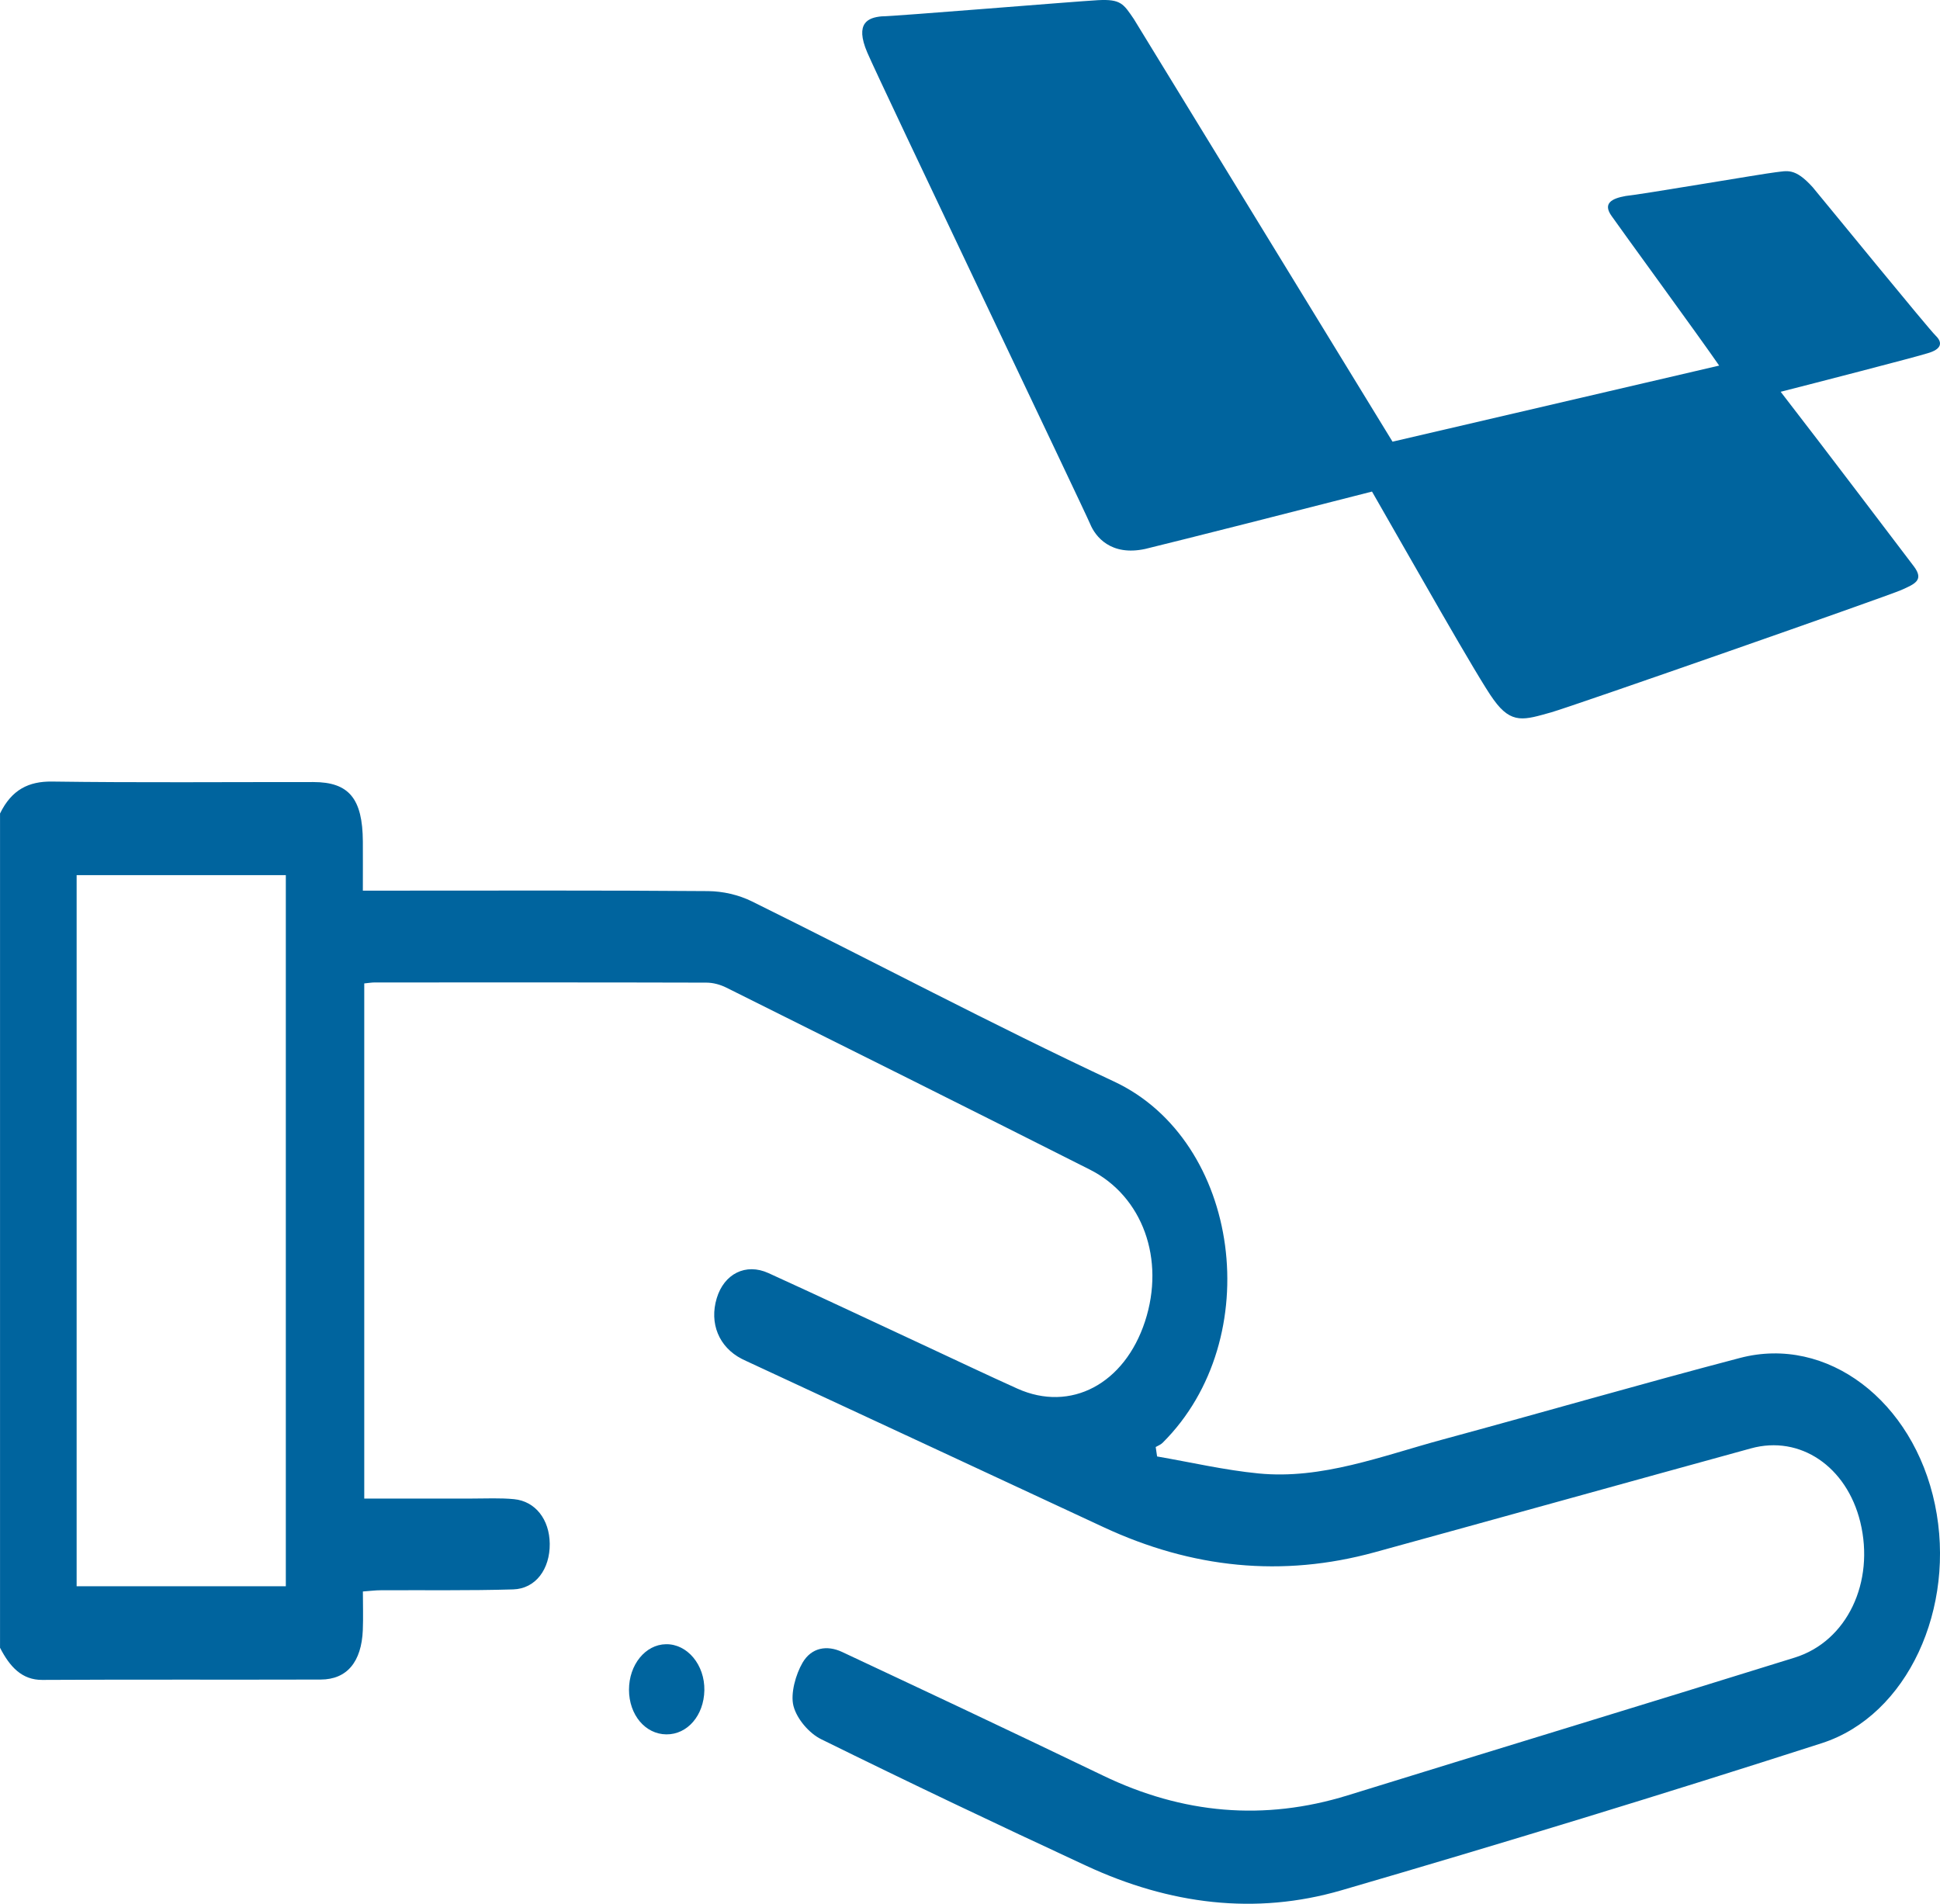
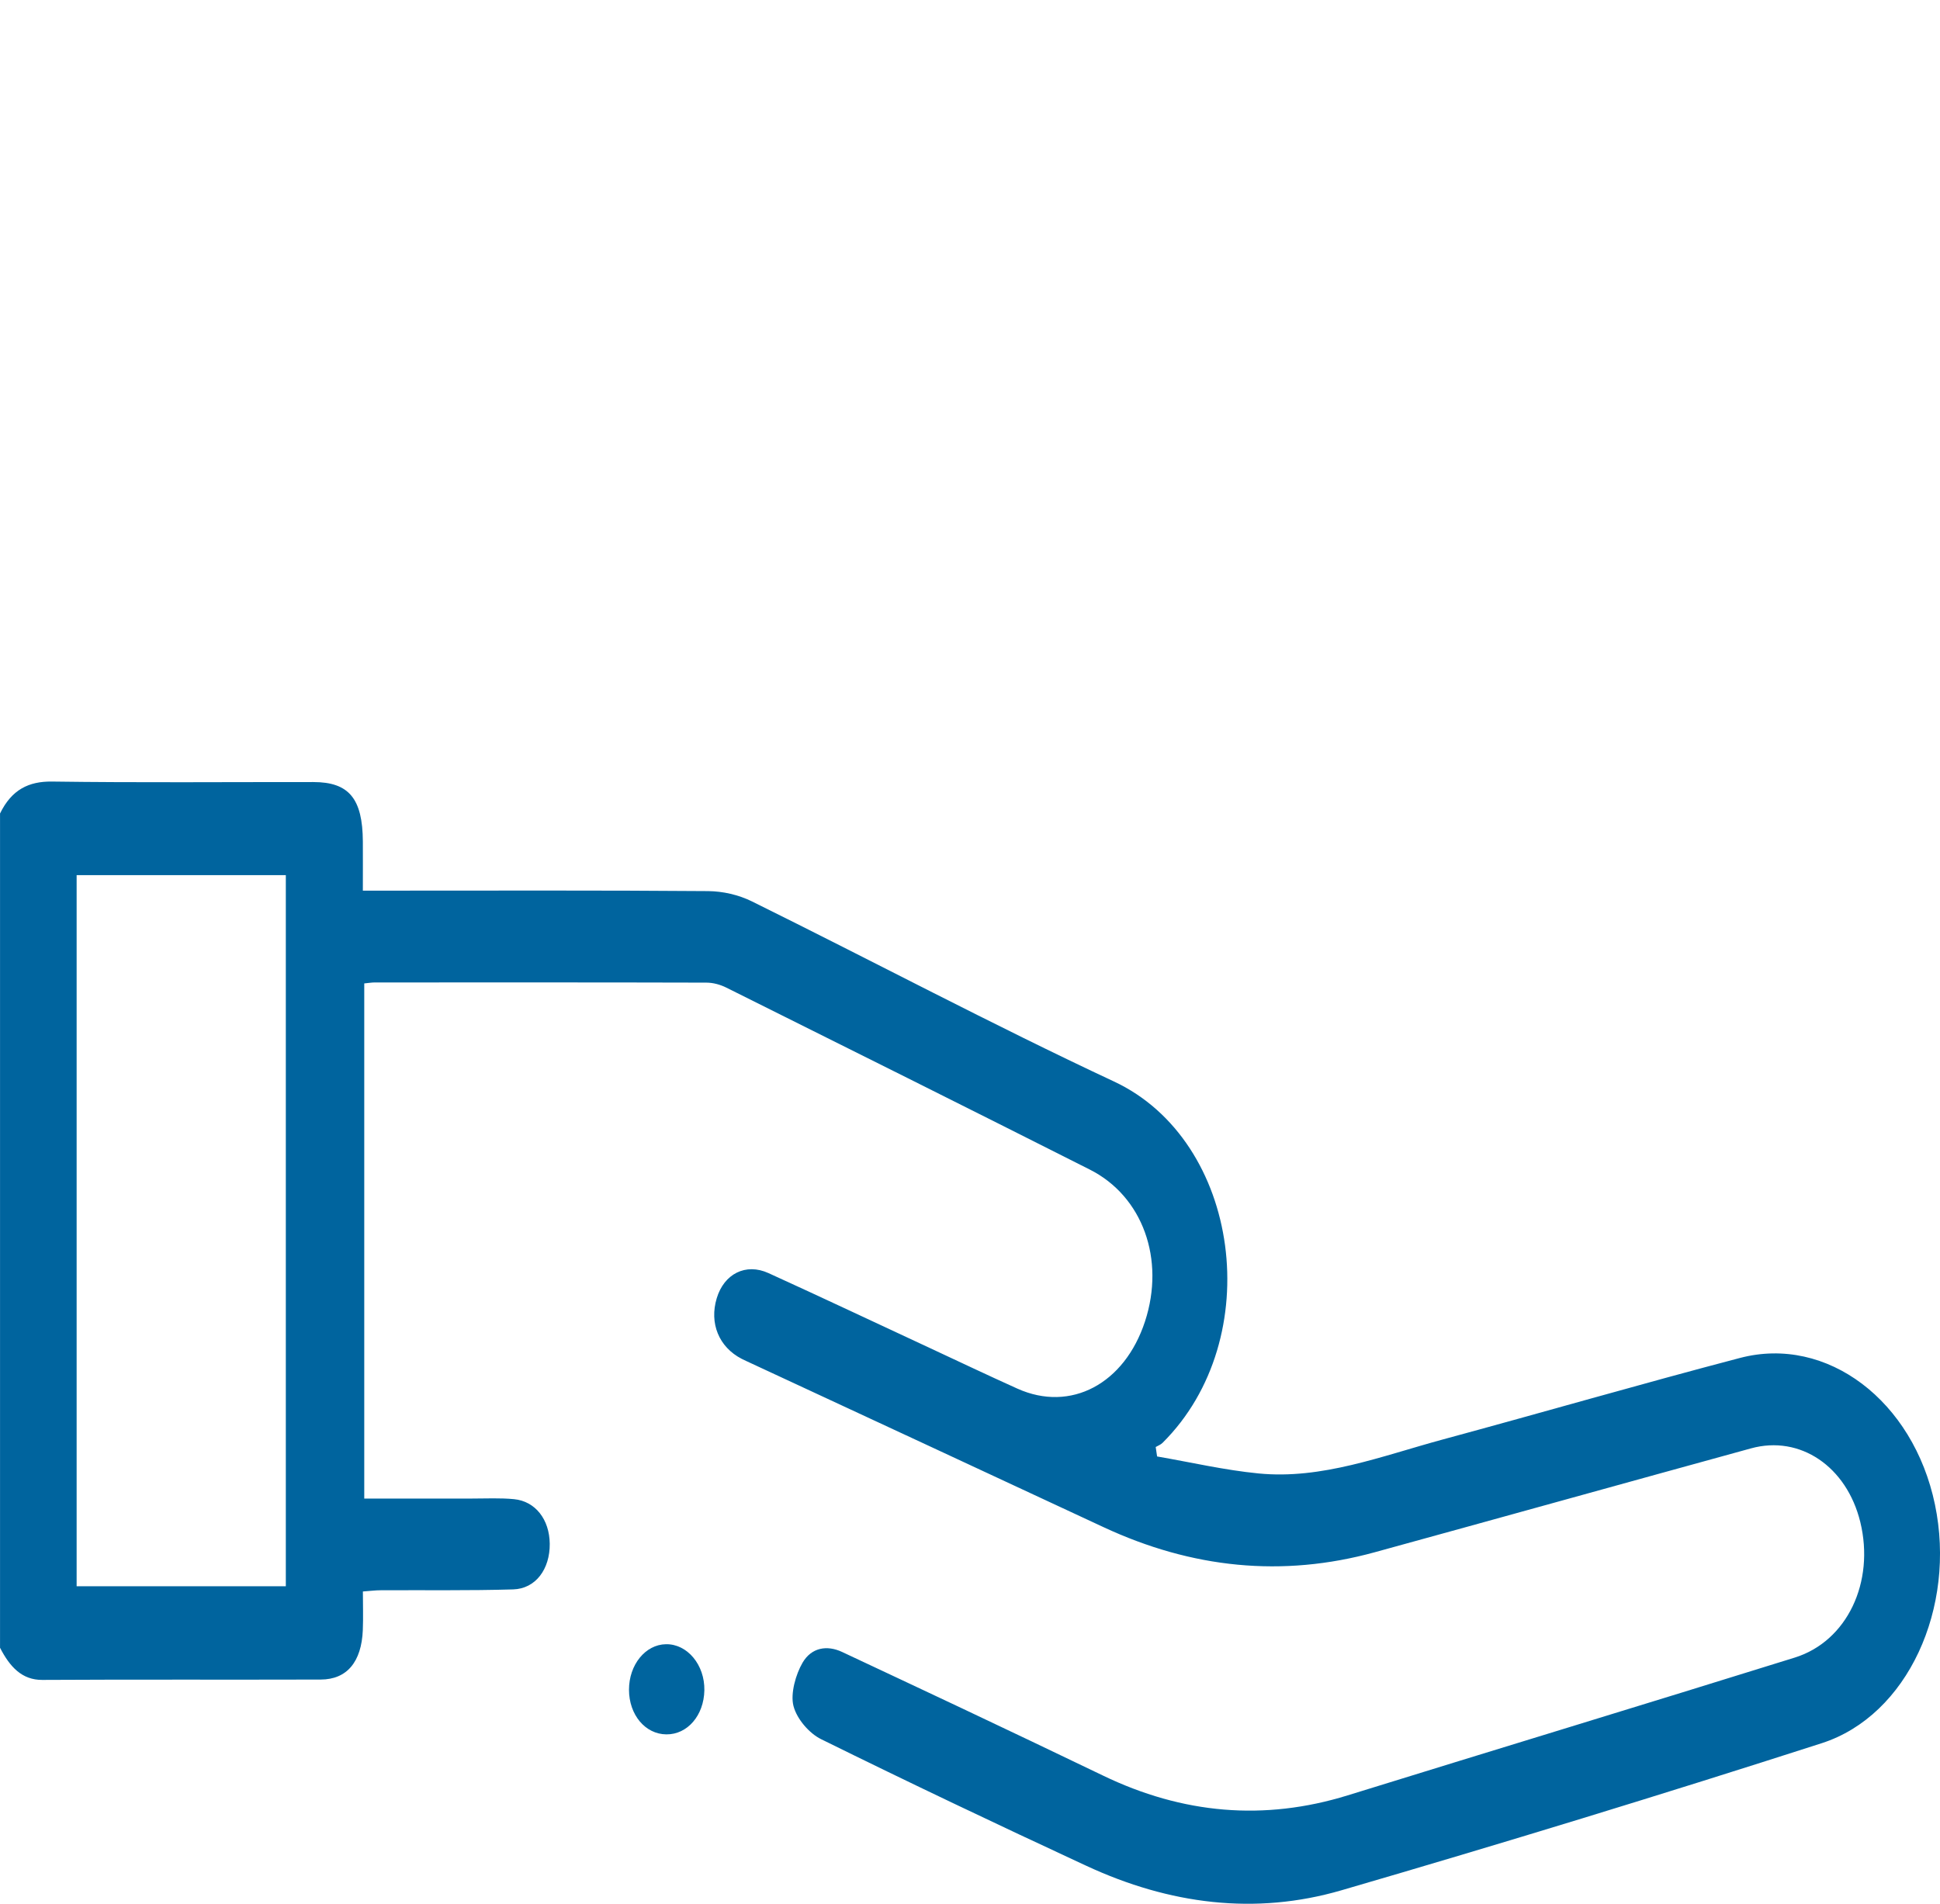
<svg xmlns="http://www.w3.org/2000/svg" width="54" height="53" viewBox="0 0 54 53" fill="none">
  <path d="M0 22.649C0.325 21.98 0.803 21.75 1.447 21.758C3.872 21.792 6.298 21.77 8.722 21.772C9.713 21.772 10.093 22.233 10.1 23.426C10.103 23.849 10.1 24.273 10.1 24.795H10.747C13.734 24.795 16.722 24.784 19.71 24.808C20.118 24.812 20.554 24.909 20.931 25.095C24.294 26.756 27.621 28.525 31.007 30.108C34.537 31.757 35.273 37.273 32.36 40.168C32.306 40.221 32.233 40.247 32.169 40.284C32.182 40.371 32.195 40.46 32.208 40.547C33.148 40.709 34.087 40.928 35.032 41.02C36.797 41.193 38.472 40.531 40.165 40.073C42.922 39.327 45.67 38.529 48.431 37.805C50.858 37.167 53.257 38.999 53.859 41.883C54.459 44.757 53.101 47.76 50.707 48.53C46.264 49.96 41.807 51.323 37.338 52.625C34.938 53.325 32.55 53.015 30.247 51.947C27.773 50.8 25.306 49.627 22.854 48.417C22.536 48.261 22.183 47.867 22.086 47.492C21.998 47.148 22.15 46.611 22.341 46.286C22.589 45.865 23.019 45.792 23.443 45.991C24.554 46.514 25.667 47.034 26.779 47.56C28.086 48.179 29.392 48.799 30.696 49.428C32.92 50.502 35.187 50.701 37.513 49.982C41.66 48.697 45.812 47.438 49.958 46.146C51.417 45.691 52.189 44.043 51.781 42.372C51.403 40.828 50.106 39.945 48.739 40.322C45.249 41.281 41.76 42.254 38.269 43.213C35.693 43.922 33.177 43.662 30.716 42.515C27.442 40.988 24.166 39.468 20.89 37.945C20.809 37.907 20.726 37.87 20.645 37.829C20.011 37.502 19.739 36.839 19.951 36.14C20.155 35.465 20.755 35.153 21.392 35.443C22.886 36.123 24.373 36.827 25.863 37.519C26.681 37.9 27.498 38.289 28.32 38.659C29.802 39.325 31.302 38.529 31.872 36.786C32.436 35.061 31.81 33.304 30.334 32.56C26.966 30.859 23.592 29.177 20.218 27.495C20.045 27.409 19.847 27.356 19.661 27.356C16.585 27.347 13.509 27.351 10.432 27.351C10.347 27.351 10.262 27.366 10.139 27.378V41.719C11.155 41.719 12.151 41.719 13.148 41.719C13.534 41.719 13.923 41.699 14.308 41.736C14.904 41.794 15.295 42.303 15.302 42.978C15.309 43.682 14.911 44.229 14.285 44.248C13.055 44.285 11.824 44.265 10.595 44.272C10.457 44.272 10.318 44.29 10.101 44.306C10.101 44.677 10.113 45.03 10.099 45.381C10.063 46.265 9.658 46.756 8.927 46.758C6.343 46.766 3.76 46.753 1.176 46.768C0.609 46.771 0.273 46.402 0.001 45.873V22.649H0ZM2.133 44.161H7.956V24.363H2.133V44.161Z" fill="#00649E" />
  <path d="M18.548 48.284C17.96 48.279 17.509 47.739 17.508 47.042C17.508 46.346 17.963 45.784 18.536 45.774C19.131 45.763 19.62 46.35 19.606 47.059C19.592 47.759 19.134 48.289 18.549 48.284H18.548Z" fill="#00649E" />
  <g clip-path="url(#clip0_231_8755)">
    <path d="M53.88 9.345C53.666 9.136 50.92 5.769 50.457 5.213C49.957 4.658 49.743 4.762 49.422 4.796C49.102 4.831 45.643 5.421 45.251 5.456C44.858 5.526 44.609 5.664 44.858 6.012C45.072 6.324 47.354 9.449 47.853 10.178L38.761 12.296L31.558 0.526C31.272 0.109 31.201 -0.03 30.559 0.005C29.917 0.04 24.89 0.456 24.533 0.456C24.176 0.491 23.784 0.63 24.141 1.463C24.497 2.297 30.203 14.241 30.345 14.588C30.488 14.935 30.916 15.49 31.878 15.282C32.877 15.039 36.3 14.171 38.19 13.685C39.188 15.421 41.185 18.962 41.578 19.483C42.077 20.177 42.433 20.039 43.182 19.83C43.788 19.657 52.525 16.601 52.917 16.428C53.309 16.254 53.559 16.15 53.273 15.768C53.059 15.49 50.777 12.47 49.565 10.907C50.385 10.699 53.345 9.935 53.666 9.831C54.022 9.727 54.094 9.553 53.88 9.345Z" fill="#00649E" />
  </g>
  <defs>
    <clipPath id="clip0_231_8755">
-       <rect width="30" height="20" fill="white" transform="translate(24)" />
-     </clipPath>
+       </clipPath>
  </defs>
</svg>